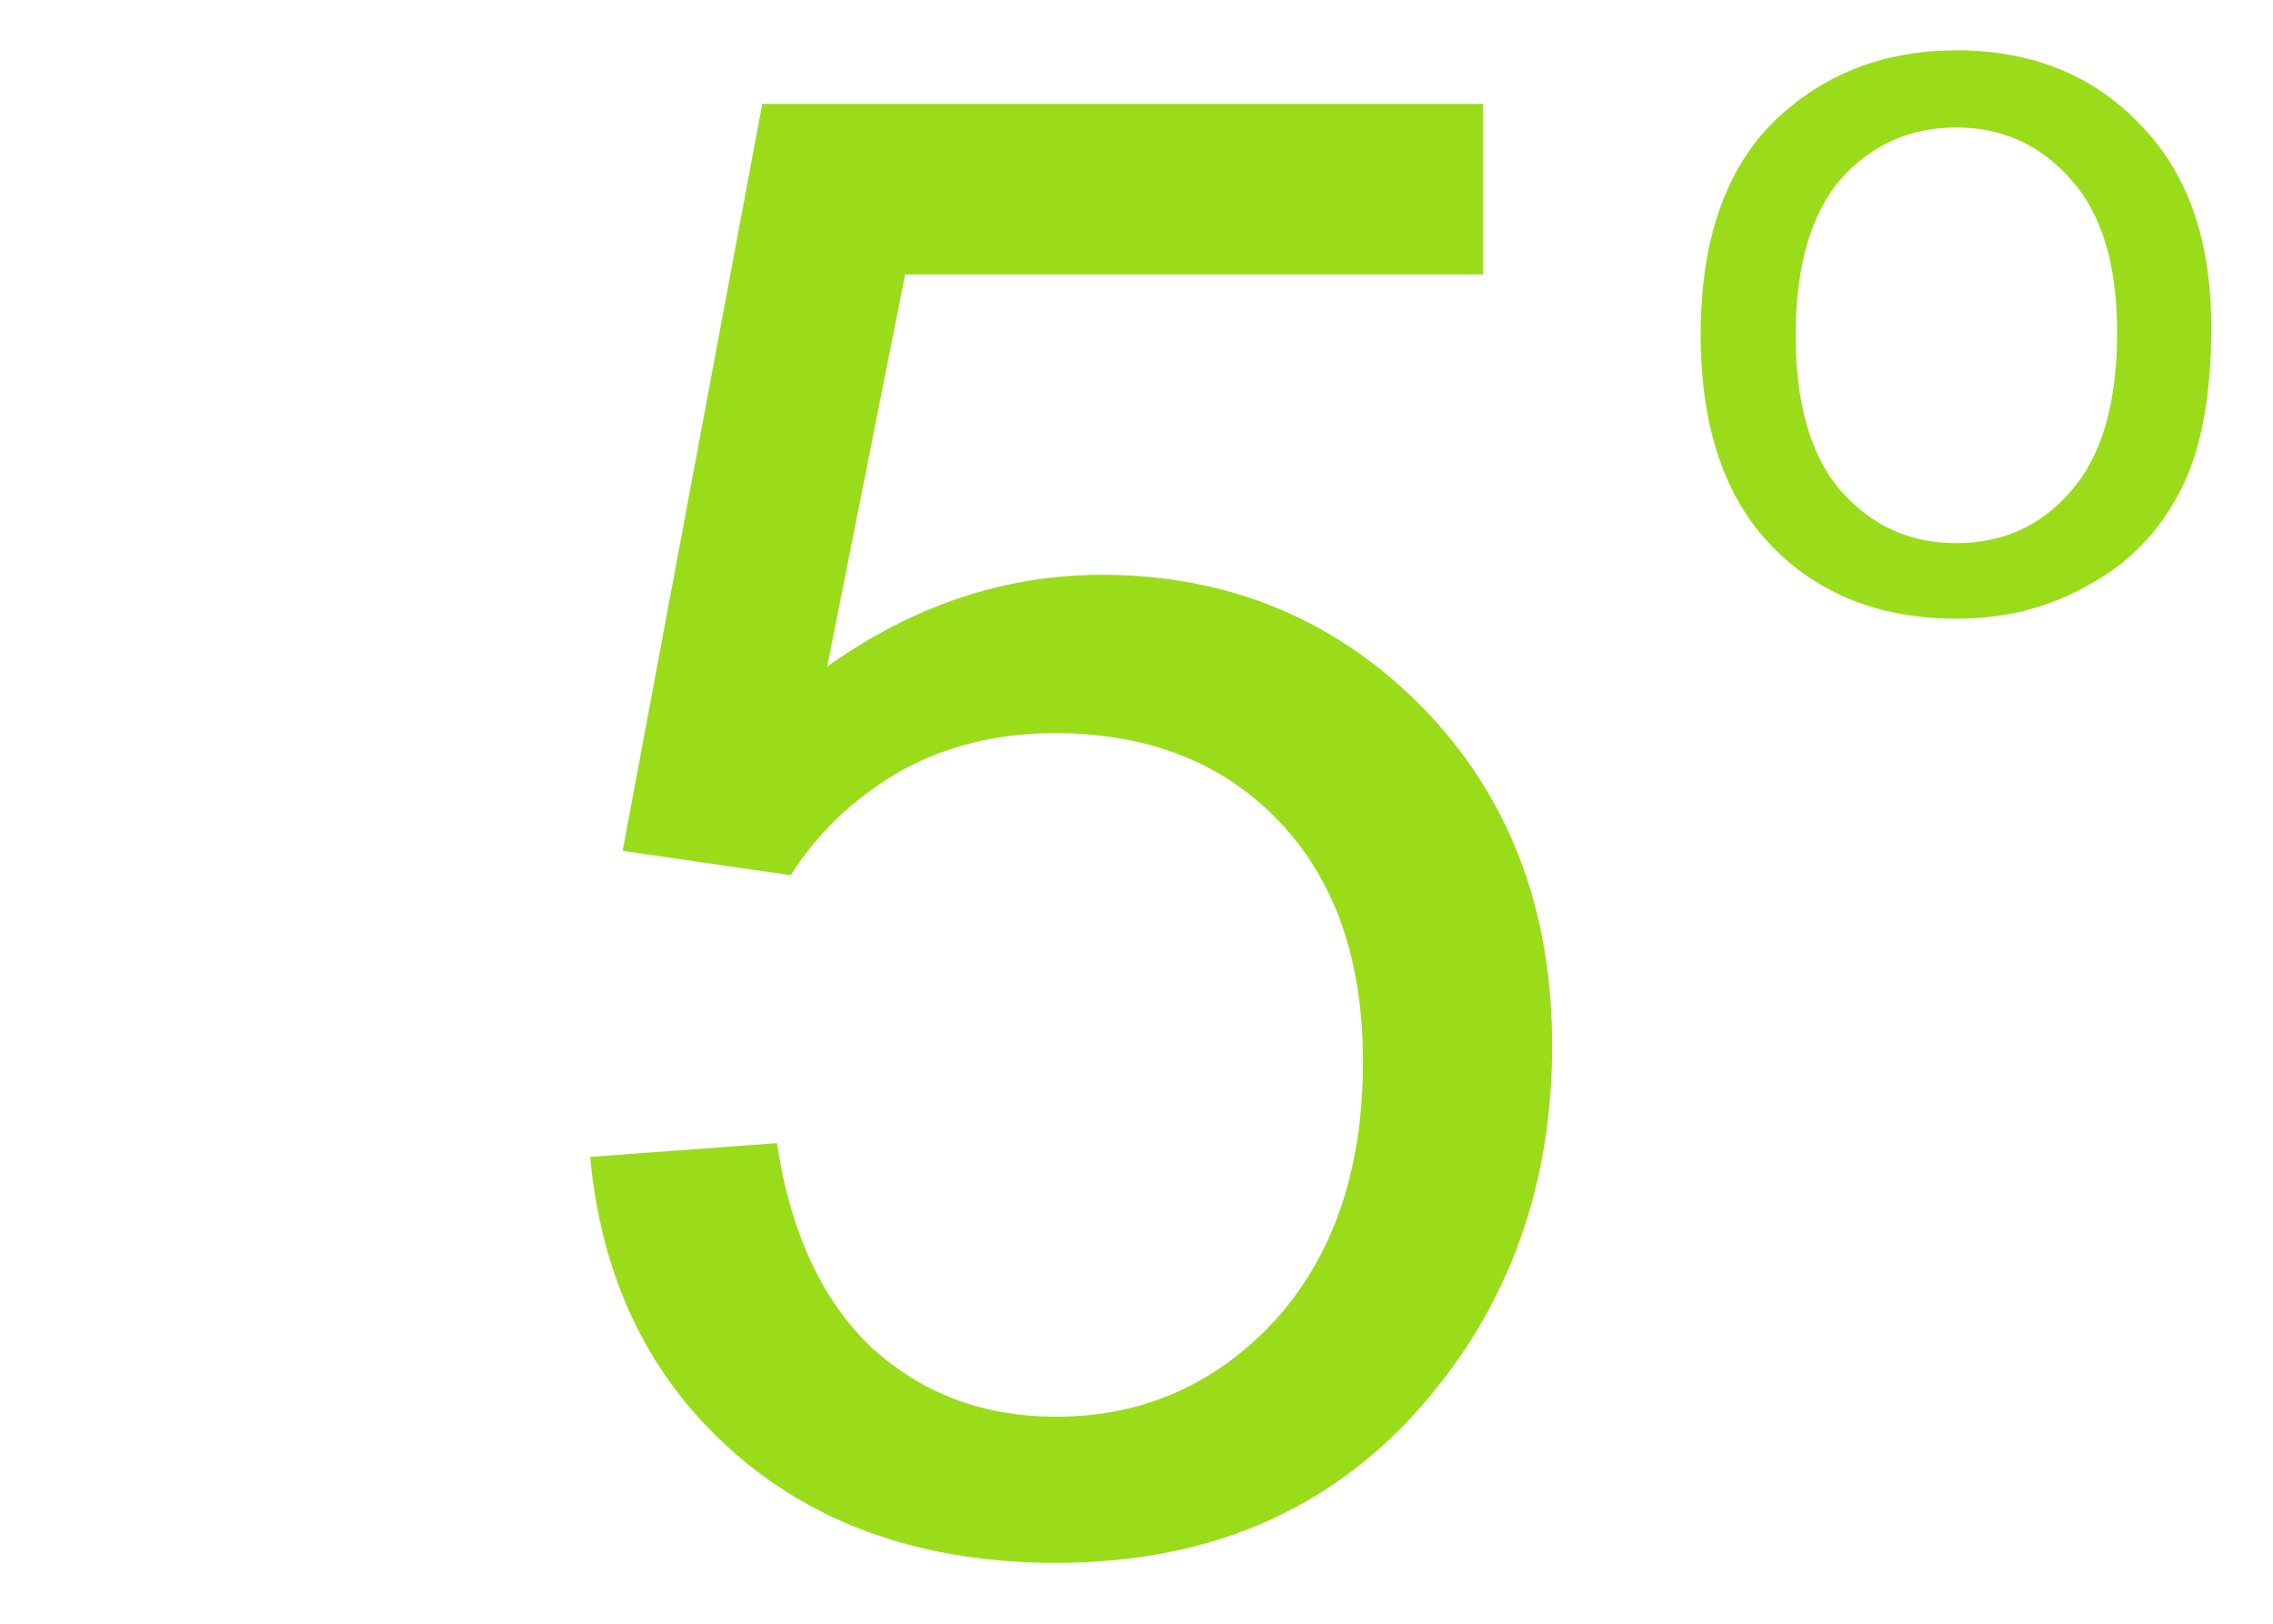
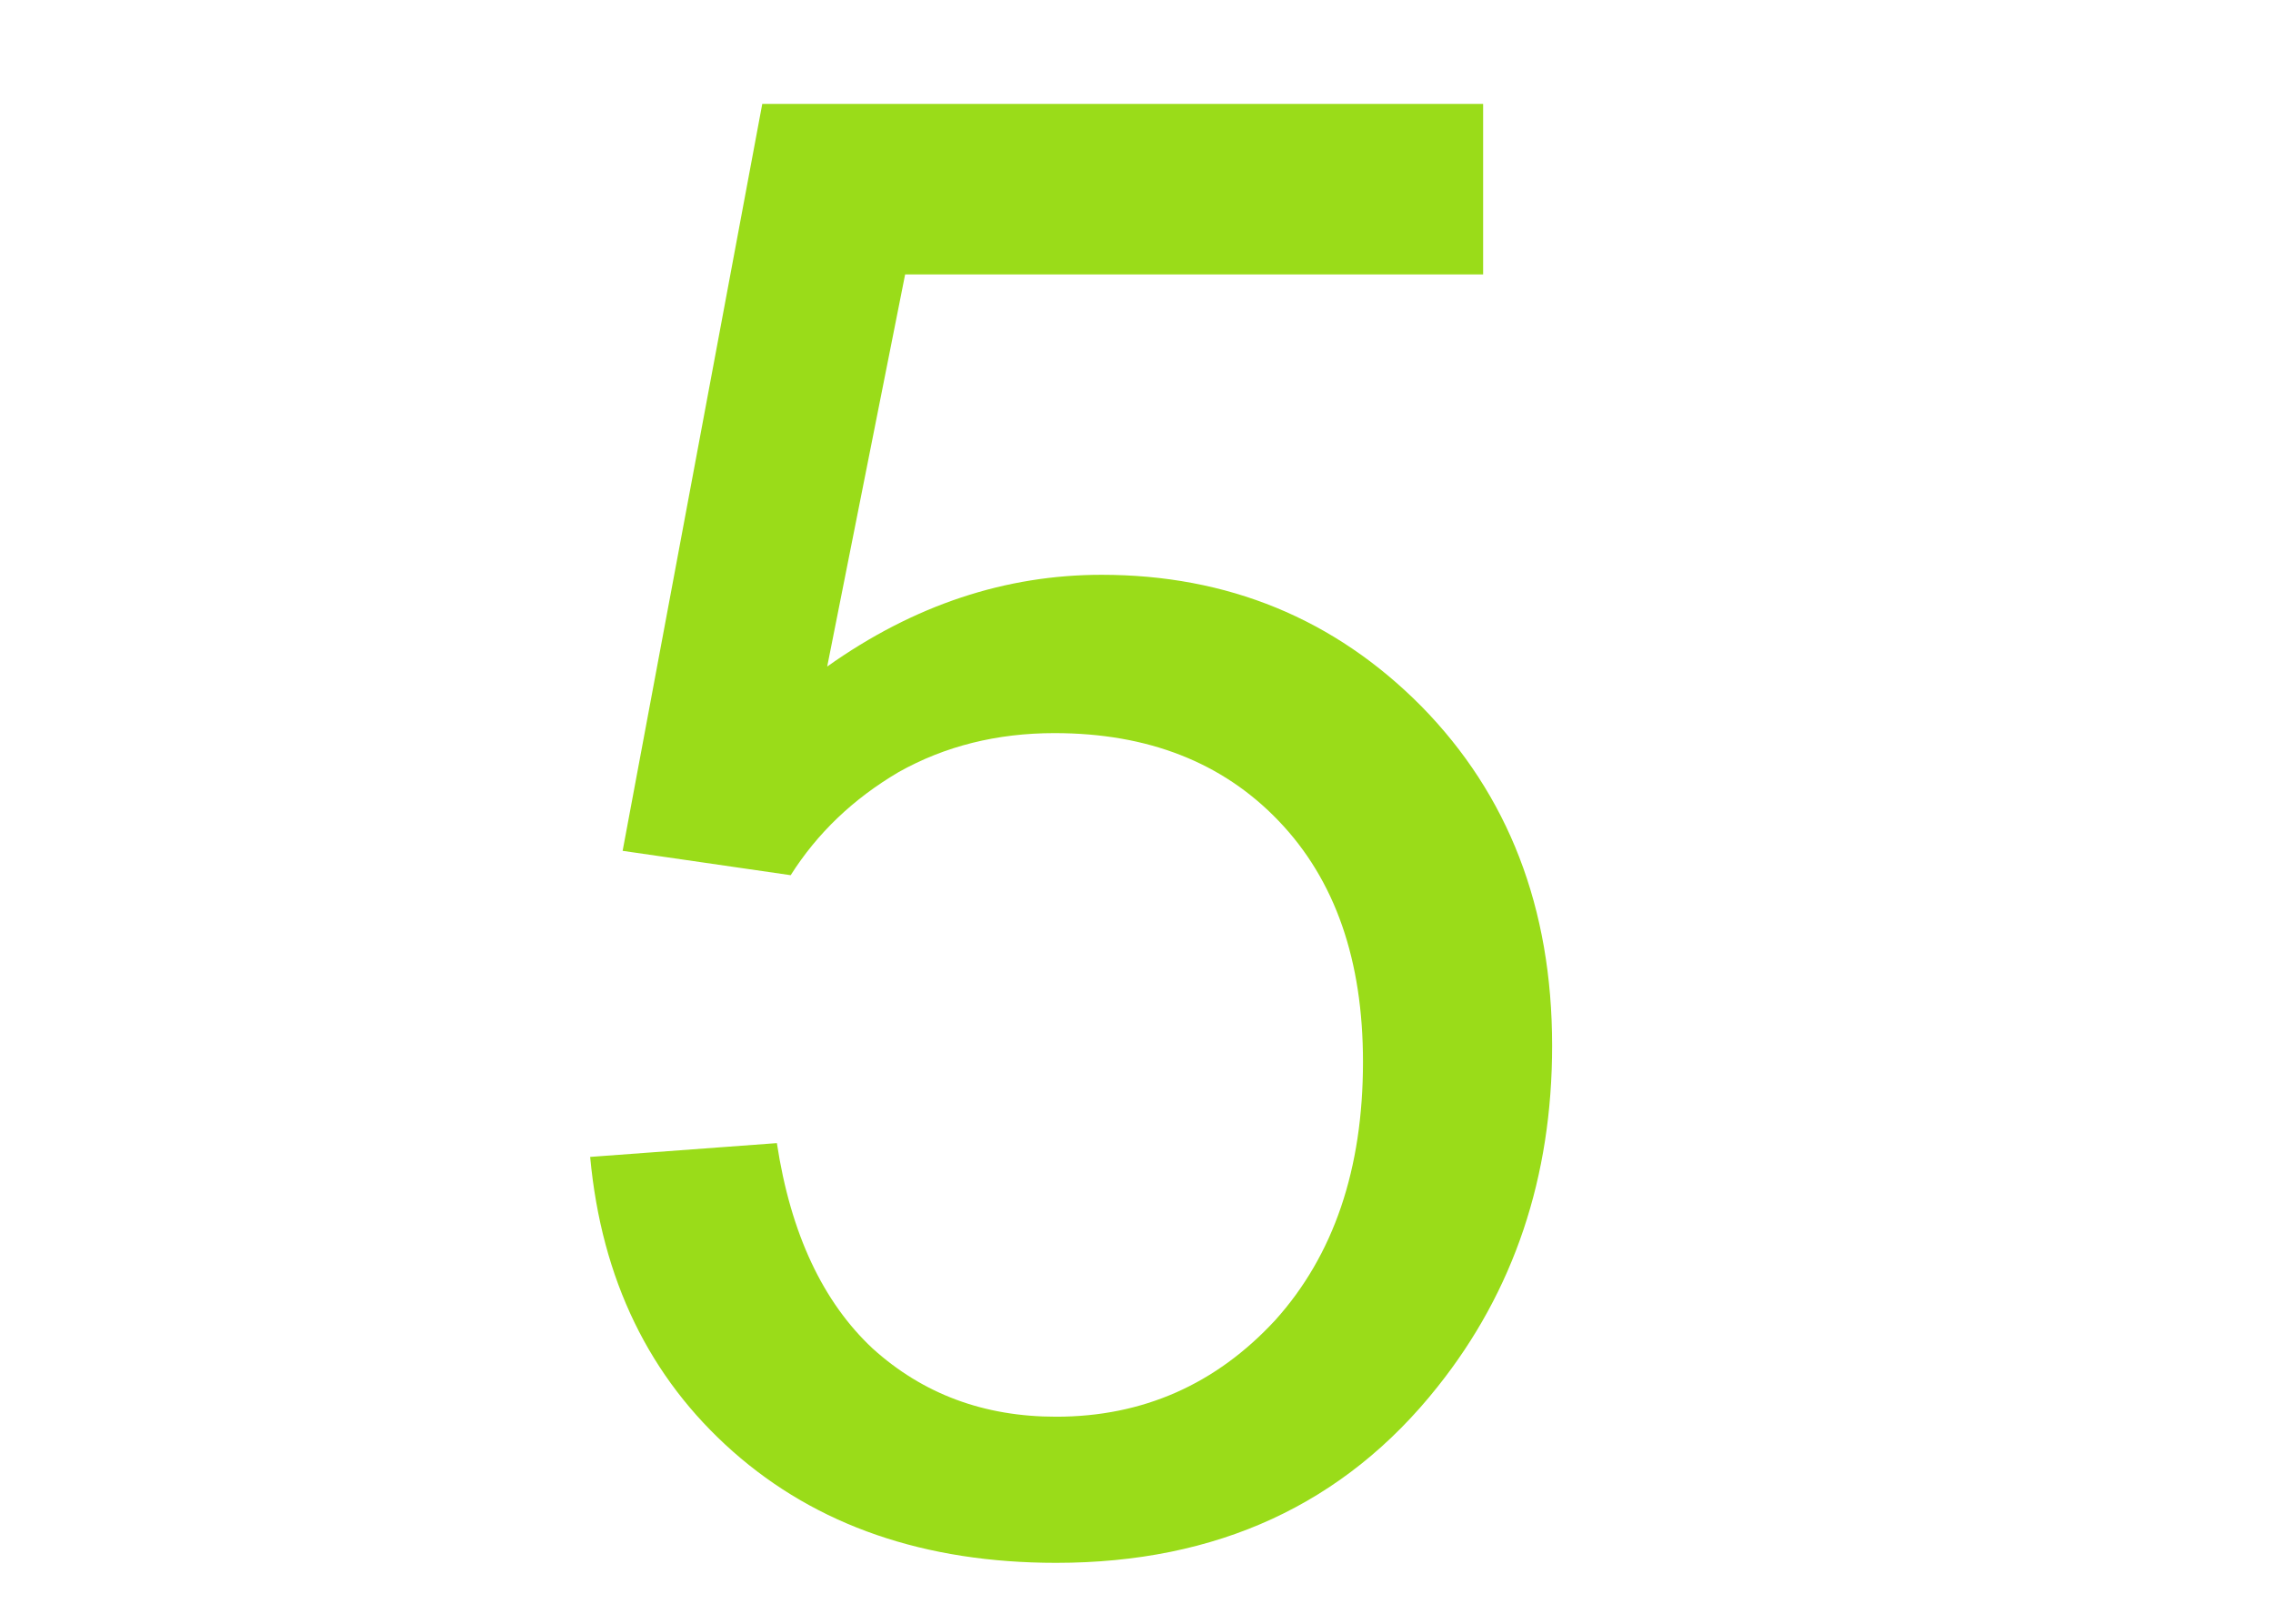
<svg xmlns="http://www.w3.org/2000/svg" xml:space="preserve" width="28px" height="20px" version="1.1" shape-rendering="geometricPrecision" text-rendering="geometricPrecision" image-rendering="optimizeQuality" fill-rule="evenodd" clip-rule="evenodd" viewBox="0 0 28 20">
  <g id="Layer_x0020_1">
-     <path fill="#9ADC19" fill-rule="nonzero" d="M20.95 4.12c0,-1.24 0.35,-2.16 1.04,-2.75 0.58,-0.5 1.28,-0.75 2.11,-0.75 0.92,0 1.68,0.3 2.26,0.91 0.59,0.6 0.88,1.43 0.88,2.5 0,0.86 -0.13,1.54 -0.39,2.03 -0.26,0.5 -0.63,0.88 -1.13,1.15 -0.49,0.28 -1.03,0.41 -1.62,0.41 -0.94,0 -1.7,-0.3 -2.28,-0.9 -0.58,-0.6 -0.87,-1.47 -0.87,-2.6zm1.17 0.01c0,0.85 0.19,1.5 0.56,1.92 0.38,0.43 0.85,0.64 1.42,0.64 0.57,0 1.04,-0.21 1.41,-0.64 0.38,-0.43 0.57,-1.08 0.57,-1.96 0,-0.83 -0.19,-1.46 -0.57,-1.88 -0.38,-0.43 -0.85,-0.64 -1.41,-0.64 -0.57,0 -1.04,0.21 -1.42,0.63 -0.37,0.43 -0.56,1.07 -0.56,1.93z" />
    <path fill="#9ADC19" fill-rule="nonzero" d="M7.27 14.25l2.3 -0.17c0.17,1.12 0.57,1.96 1.18,2.53 0.62,0.56 1.37,0.84 2.26,0.84 1.07,0 1.97,-0.4 2.7,-1.19 0.72,-0.8 1.08,-1.86 1.08,-3.18 0,-1.25 -0.34,-2.24 -1.04,-2.97 -0.69,-0.72 -1.61,-1.08 -2.76,-1.08 -0.71,0 -1.35,0.16 -1.92,0.48 -0.56,0.33 -1,0.75 -1.33,1.27l-2.07 -0.3 1.72 -9.2 8.88 0 0 2.1 -7.12 0 -0.96 4.83c1.07,-0.76 2.2,-1.13 3.38,-1.13 1.55,0 2.87,0.54 3.94,1.62 1.07,1.09 1.61,2.48 1.61,4.18 0,1.62 -0.47,3.02 -1.41,4.2 -1.15,1.45 -2.72,2.17 -4.7,2.17 -1.62,0 -2.95,-0.46 -3.98,-1.37 -1.03,-0.91 -1.62,-2.12 -1.76,-3.63z" />
  </g>
  <g id="Layer_x0020_1_0">
 </g>
</svg>